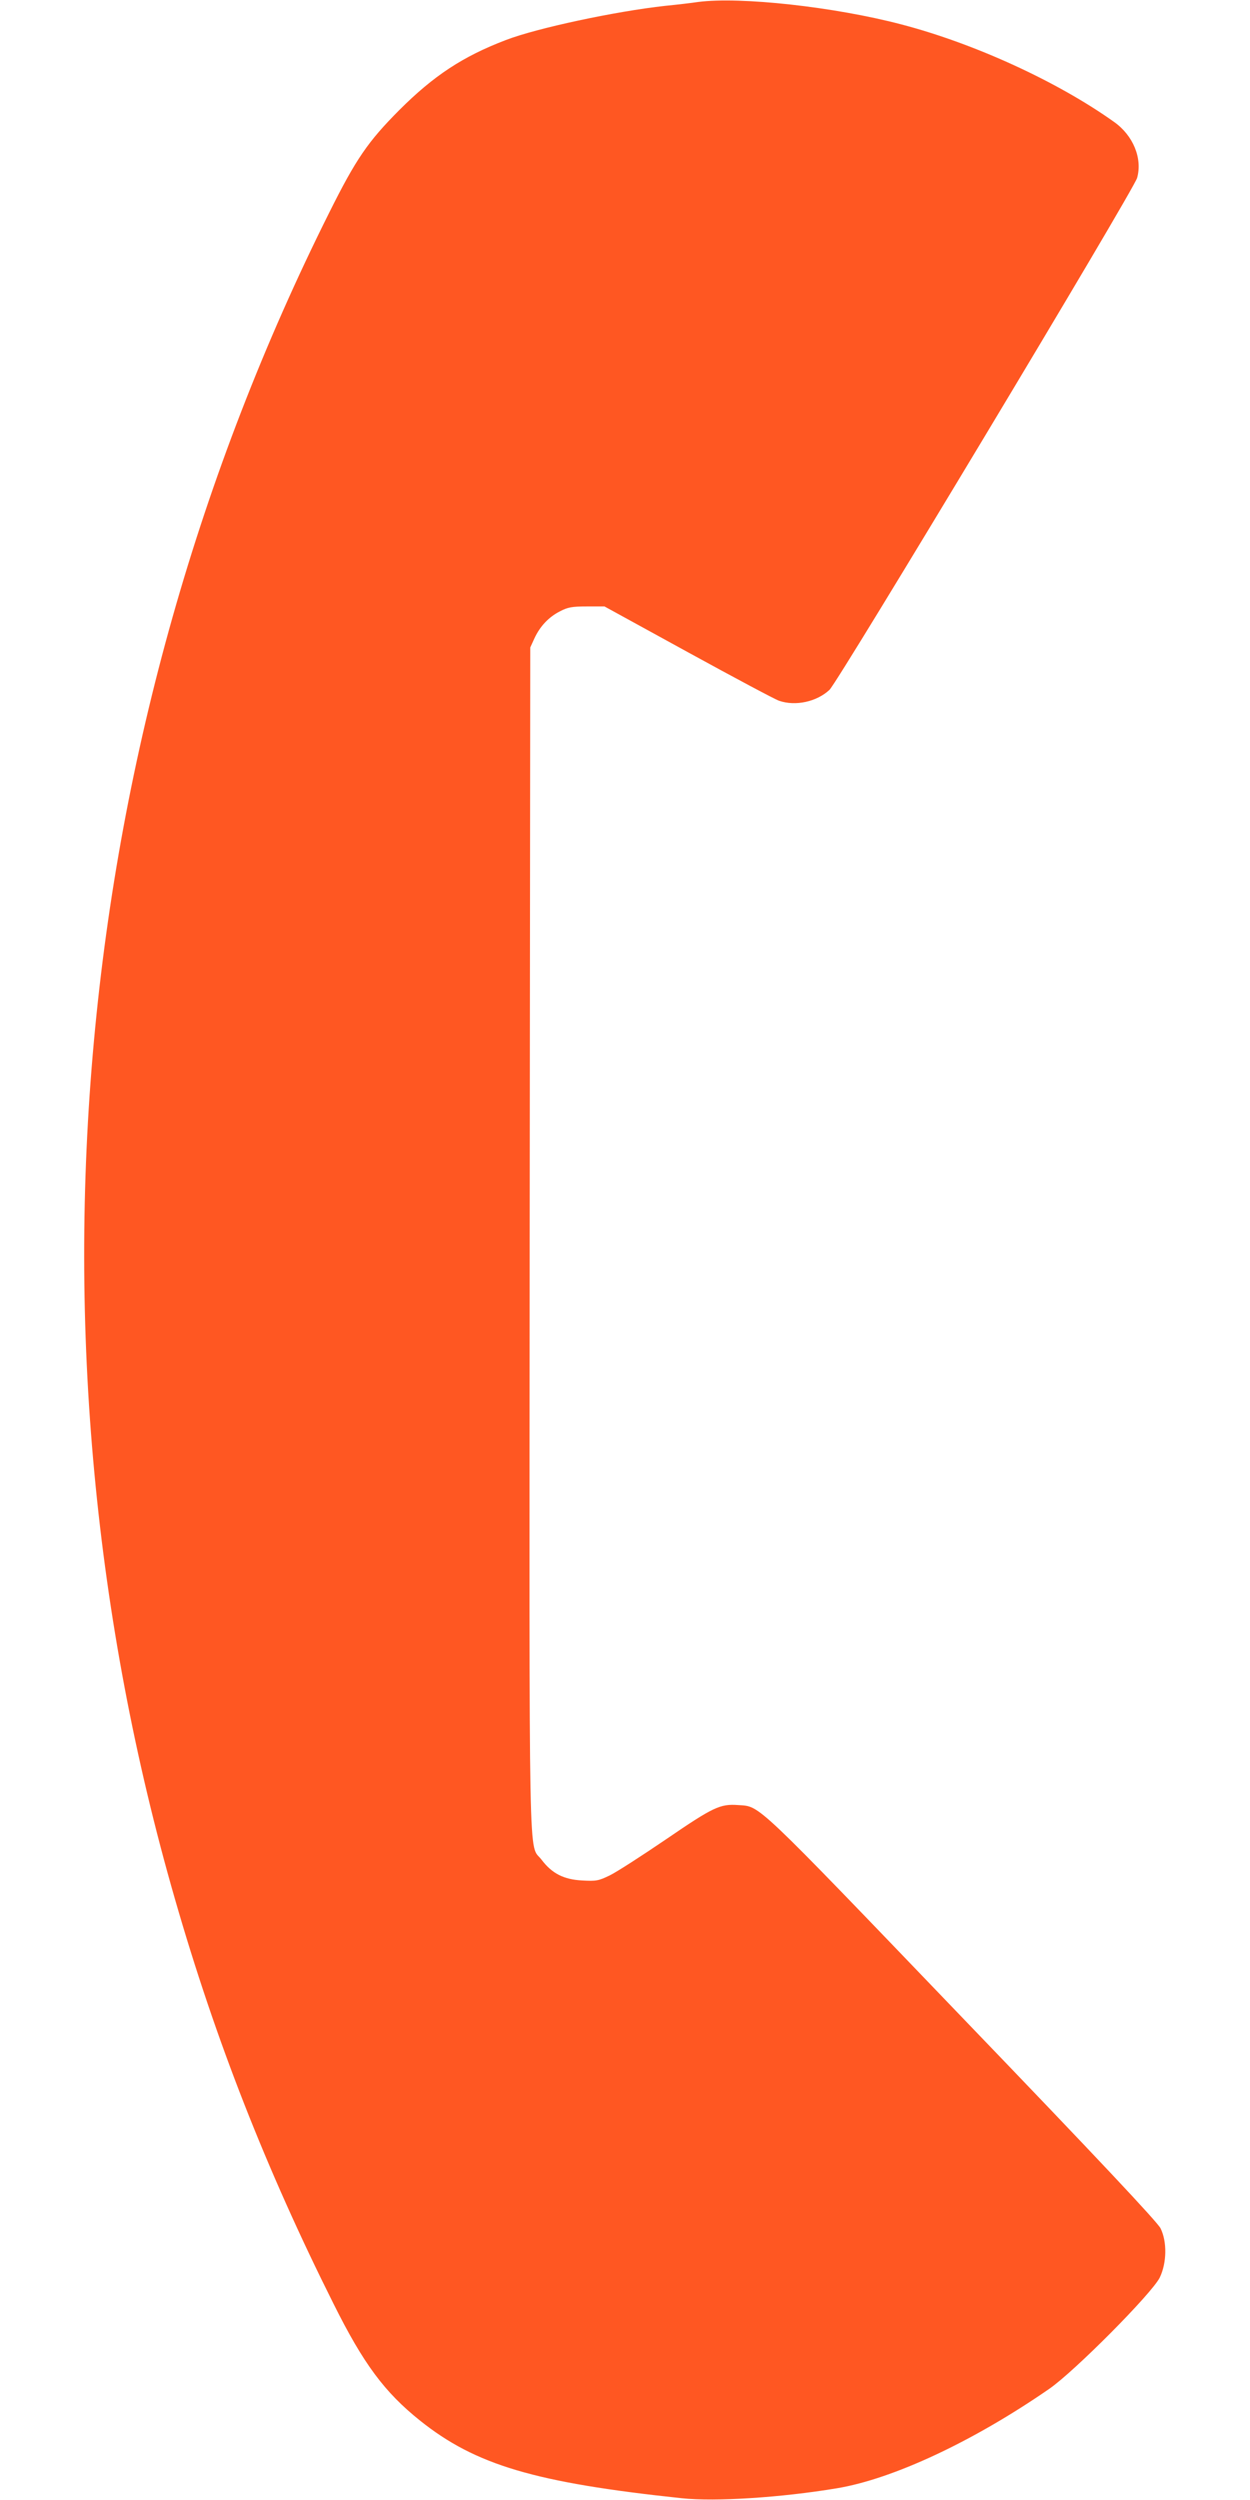
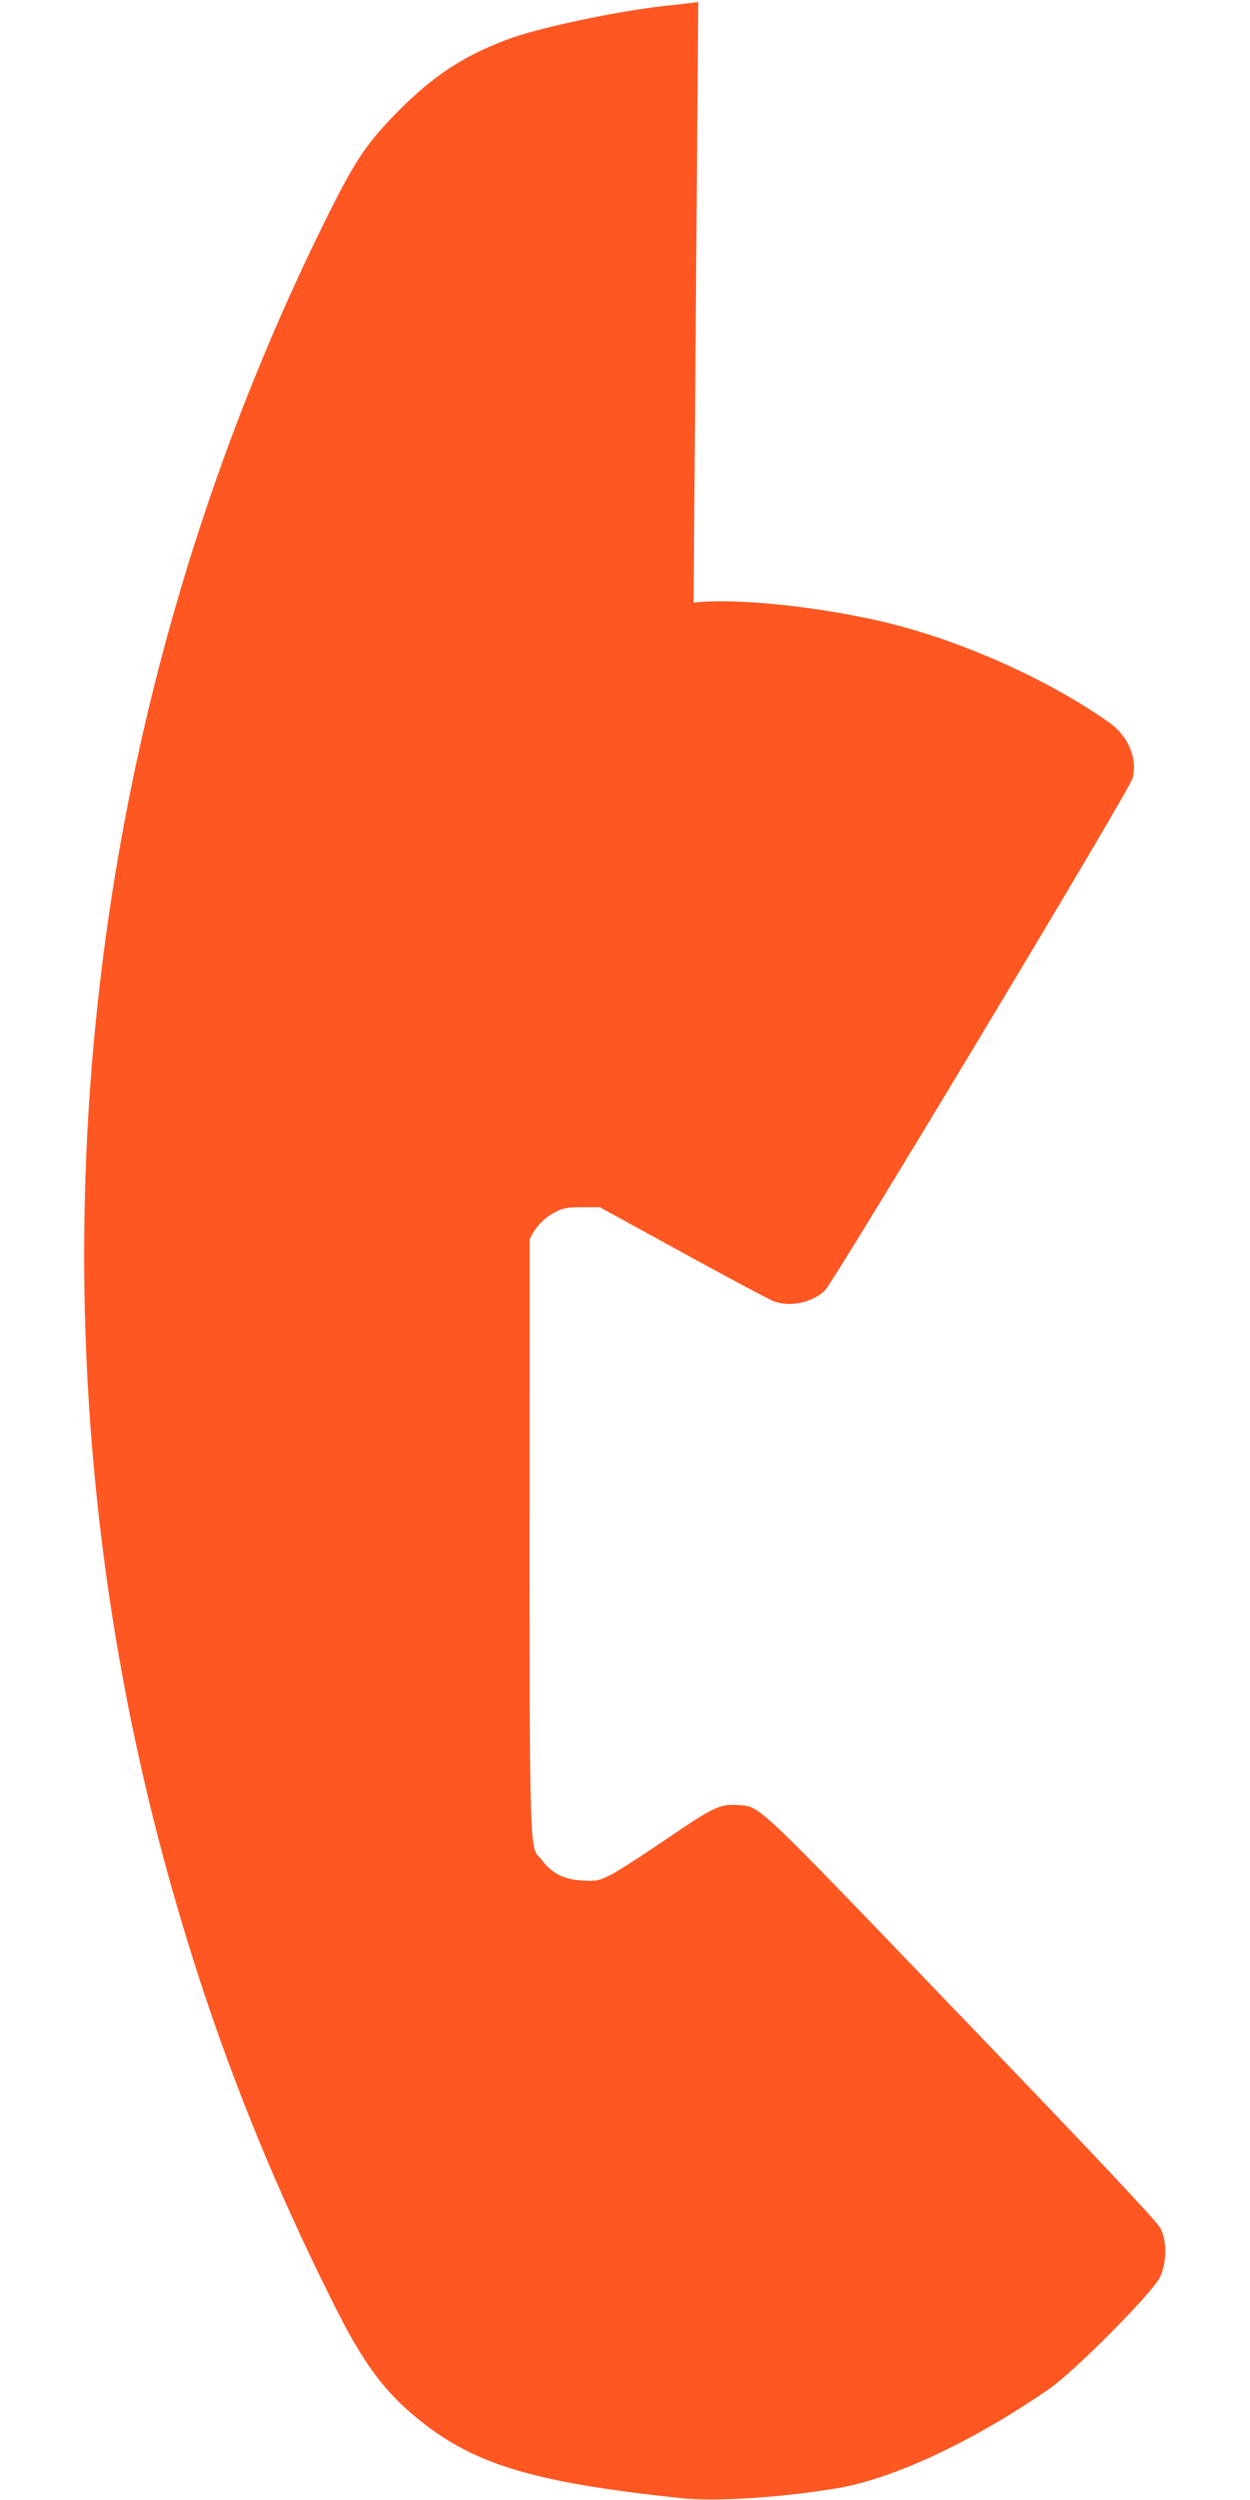
<svg xmlns="http://www.w3.org/2000/svg" version="1.0" width="640pt" height="1280pt" viewBox="0 0 640 1280" preserveAspectRatio="xMidYMid meet">
  <g transform="translate(0,1280) scale(0.1,-0.1)" fill="#ff5722" stroke="none">
-     <path d="M3575 12790 c-33 -5 -109 -14 -170 -20 -254 -28 -657 -114 -815 -175 -220 -84 -369 -182 -546 -359 -160 -161 -221 -249 -359 -526 -1332 -2664 -1616 -5767 -789 -8634 208 -723 467 -1383 812 -2072 153 -307 261 -452 442 -597 285 -228 588 -318 1341 -398 173 -18 506 3 794 51 288 48 698 240 1087 509 129 89 526 489 566 570 36 75 38 183 4 252 -16 32 -315 351 -1017 1081 -1072 1117 -1031 1078 -1145 1086 -93 7 -128 -10 -368 -174 -125 -85 -255 -169 -290 -186 -58 -28 -69 -30 -142 -26 -94 5 -154 36 -207 106 -68 90 -63 -169 -61 3177 l3 3030 21 46 c29 63 74 110 131 139 40 21 62 25 138 25 l90 0 430 -236 c237 -130 445 -241 464 -247 84 -29 193 -5 258 56 45 42 1559 2561 1575 2621 28 100 -20 217 -117 286 -290 207 -715 402 -1090 500 -342 90 -824 143 -1040 115z" />
+     <path d="M3575 12790 c-33 -5 -109 -14 -170 -20 -254 -28 -657 -114 -815 -175 -220 -84 -369 -182 -546 -359 -160 -161 -221 -249 -359 -526 -1332 -2664 -1616 -5767 -789 -8634 208 -723 467 -1383 812 -2072 153 -307 261 -452 442 -597 285 -228 588 -318 1341 -398 173 -18 506 3 794 51 288 48 698 240 1087 509 129 89 526 489 566 570 36 75 38 183 4 252 -16 32 -315 351 -1017 1081 -1072 1117 -1031 1078 -1145 1086 -93 7 -128 -10 -368 -174 -125 -85 -255 -169 -290 -186 -58 -28 -69 -30 -142 -26 -94 5 -154 36 -207 106 -68 90 -63 -169 -61 3177 c29 63 74 110 131 139 40 21 62 25 138 25 l90 0 430 -236 c237 -130 445 -241 464 -247 84 -29 193 -5 258 56 45 42 1559 2561 1575 2621 28 100 -20 217 -117 286 -290 207 -715 402 -1090 500 -342 90 -824 143 -1040 115z" />
  </g>
</svg>